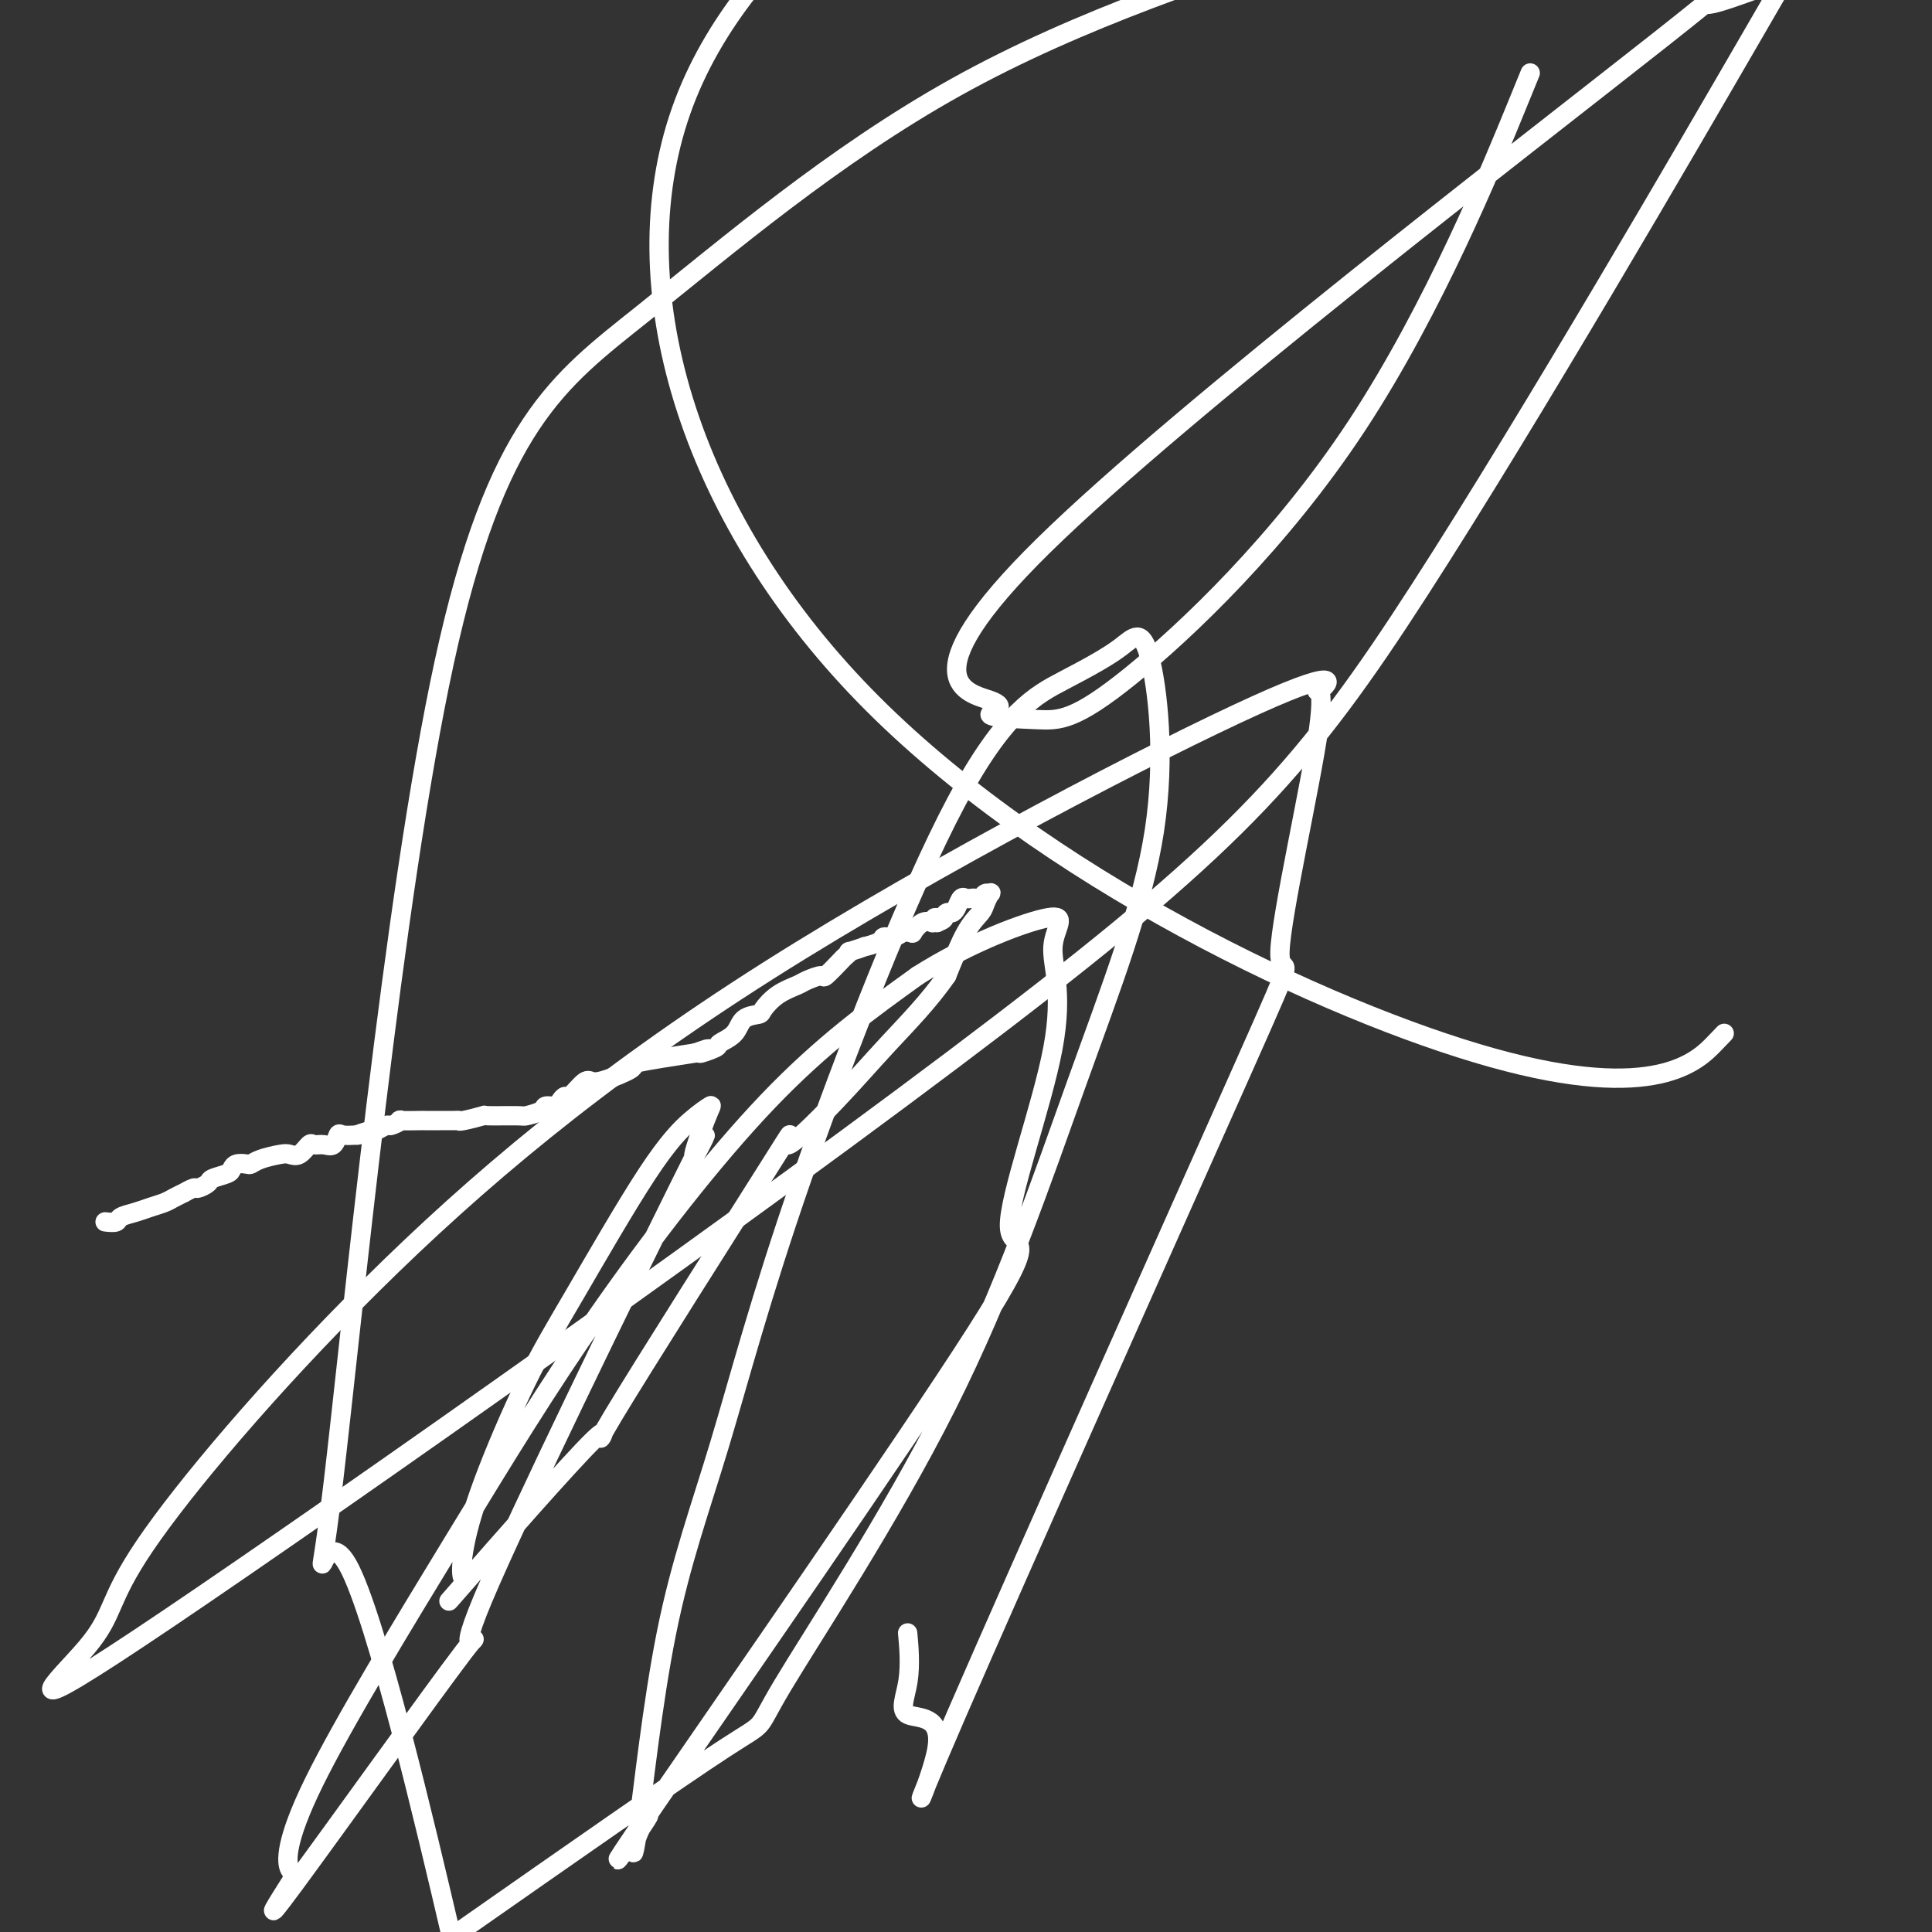
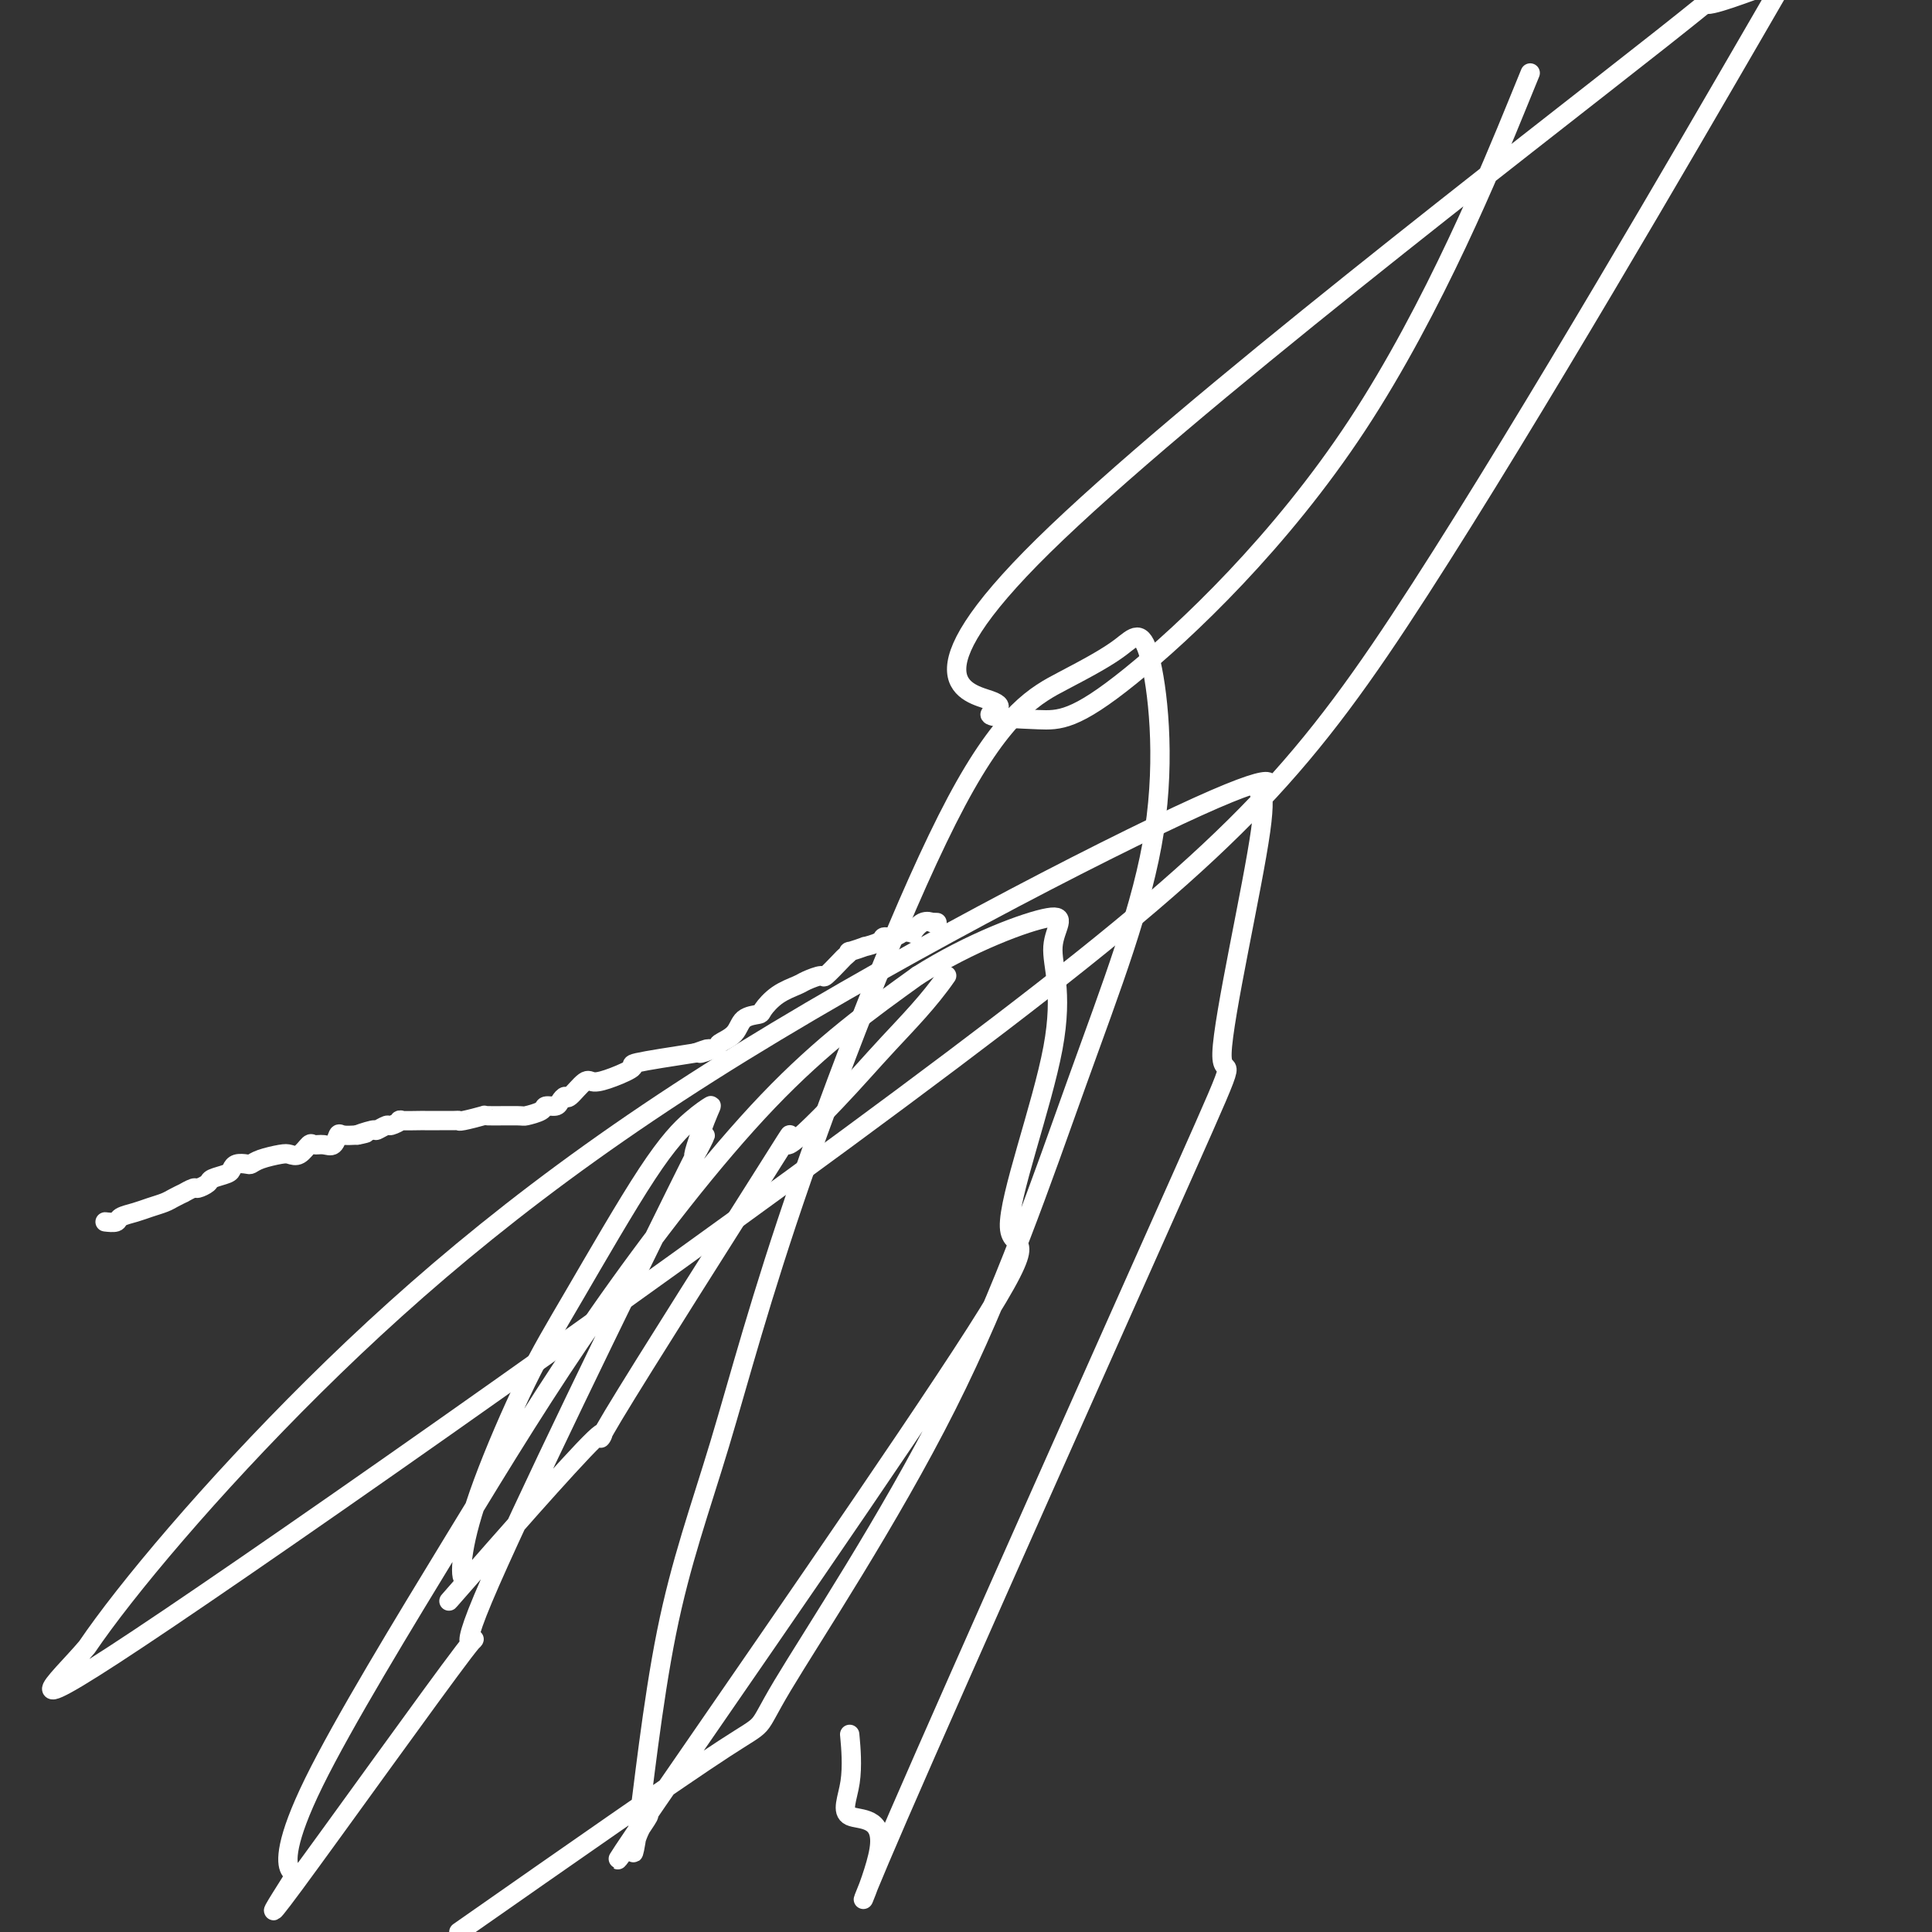
<svg xmlns="http://www.w3.org/2000/svg" viewBox="0 0 400 400" version="1.1">
  <rect x="0" y="0" width="400" height="400" fill="#333333" stroke="none" />
  <g fill="none" stroke="#FFFFFF" stroke-width="4" stroke-linecap="round" stroke-linejoin="round">
    <path d="M22,253c-0.216,-0.024 -0.431,-0.048 0,0c0.431,0.048 1.509,0.167 2,0c0.491,-0.167 0.396,-0.622 1,-1c0.604,-0.378 1.907,-0.680 3,-1c1.093,-0.320 1.976,-0.659 3,-1c1.024,-0.341 2.191,-0.684 3,-1c0.809,-0.316 1.262,-0.606 2,-1c0.738,-0.394 1.760,-0.893 2,-1c0.240,-0.107 -0.303,0.179 0,0c0.303,-0.179 1.451,-0.821 2,-1c0.549,-0.179 0.501,0.107 1,0c0.499,-0.107 1.547,-0.607 2,-1c0.453,-0.393 0.310,-0.680 1,-1c0.690,-0.320 2.212,-0.673 3,-1c0.788,-0.327 0.842,-0.626 1,-1c0.158,-0.374 0.420,-0.822 1,-1c0.580,-0.178 1.478,-0.087 2,0c0.522,0.087 0.667,0.169 1,0c0.333,-0.169 0.853,-0.589 2,-1c1.147,-0.411 2.923,-0.814 4,-1c1.077,-0.186 1.457,-0.156 2,0c0.543,0.156 1.248,0.436 2,0c0.752,-0.436 1.550,-1.588 2,-2c0.450,-0.412 0.553,-0.082 1,0c0.447,0.082 1.239,-0.083 2,0c0.761,0.083 1.493,0.414 2,0c0.507,-0.414 0.790,-1.573 1,-2c0.210,-0.427 0.346,-0.122 1,0c0.654,0.122 1.827,0.061 3,0" />
    <path d="M74,235c3.693,-0.863 0.427,-0.020 0,0c-0.427,0.020 1.985,-0.783 3,-1c1.015,-0.217 0.632,0.152 1,0c0.368,-0.152 1.486,-0.825 2,-1c0.514,-0.175 0.423,0.149 1,0c0.577,-0.149 1.822,-0.772 2,-1c0.178,-0.228 -0.712,-0.061 0,0c0.712,0.061 3.024,0.016 4,0c0.976,-0.016 0.615,-0.005 1,0c0.385,0.005 1.514,0.002 2,0c0.486,-0.002 0.328,-0.004 1,0c0.672,0.004 2.174,0.015 3,0c0.826,-0.015 0.975,-0.057 1,0c0.025,0.057 -0.073,0.212 1,0c1.073,-0.212 3.318,-0.792 4,-1c0.682,-0.208 -0.197,-0.046 1,0c1.197,0.046 4.471,-0.026 6,0c1.529,0.026 1.313,0.148 2,0c0.687,-0.148 2.279,-0.566 3,-1c0.721,-0.434 0.573,-0.884 1,-1c0.427,-0.116 1.431,0.101 2,0c0.569,-0.101 0.703,-0.520 1,-1c0.297,-0.480 0.756,-1.020 1,-1c0.244,0.020 0.274,0.601 1,0c0.726,-0.601 2.147,-2.384 3,-3c0.853,-0.616 1.137,-0.066 2,0c0.863,0.066 2.303,-0.354 4,-1c1.697,-0.646 3.649,-1.520 4,-2c0.351,-0.480 -0.900,-0.566 1,-1c1.900,-0.434 6.950,-1.217 12,-2" />
    <path d="M144,218c4.999,-1.806 1.498,-0.323 1,0c-0.498,0.323 2.007,-0.516 3,-1c0.993,-0.484 0.474,-0.614 1,-1c0.526,-0.386 2.096,-1.027 3,-2c0.904,-0.973 1.142,-2.278 2,-3c0.858,-0.722 2.336,-0.861 3,-1c0.664,-0.139 0.515,-0.276 1,-1c0.485,-0.724 1.605,-2.033 3,-3c1.395,-0.967 3.064,-1.590 4,-2c0.936,-0.410 1.139,-0.606 2,-1c0.861,-0.394 2.379,-0.985 3,-1c0.621,-0.015 0.345,0.547 1,0c0.655,-0.547 2.240,-2.203 3,-3c0.760,-0.797 0.694,-0.735 1,-1c0.306,-0.265 0.982,-0.858 1,-1c0.018,-0.142 -0.624,0.168 0,0c0.624,-0.168 2.513,-0.815 3,-1c0.487,-0.185 -0.427,0.090 0,0c0.427,-0.090 2.194,-0.546 3,-1c0.806,-0.454 0.651,-0.907 1,-1c0.349,-0.093 1.202,0.173 2,0c0.798,-0.173 1.540,-0.786 2,-1c0.460,-0.214 0.639,-0.029 1,0c0.361,0.029 0.905,-0.097 1,0c0.095,0.097 -0.259,0.418 0,0c0.259,-0.418 1.131,-1.576 2,-2c0.869,-0.424 1.734,-0.114 2,0c0.266,0.114 -0.067,0.033 0,0c0.067,-0.033 0.533,-0.016 1,0" />
-     <path d="M194,191c2.797,-1.150 0.791,-1.026 0,-1c-0.791,0.026 -0.367,-0.047 0,0c0.367,0.047 0.676,0.215 1,0c0.324,-0.215 0.664,-0.814 1,-1c0.336,-0.186 0.667,0.041 1,0c0.333,-0.041 0.666,-0.351 1,-1c0.334,-0.649 0.667,-1.637 1,-2c0.333,-0.363 0.666,-0.101 1,0c0.334,0.101 0.667,0.042 1,0c0.333,-0.042 0.664,-0.065 1,0c0.336,0.065 0.675,0.220 1,0c0.325,-0.220 0.635,-0.814 1,-1c0.365,-0.186 0.783,0.035 1,0c0.217,-0.035 0.232,-0.327 0,0c-0.232,0.327 -0.712,1.273 -1,2c-0.288,0.727 -0.385,1.234 -1,2c-0.615,0.766 -1.747,1.790 -3,4c-1.253,2.210 -2.626,5.605 -4,9" />
    <path d="M196,202c-3.626,5.258 -8.192,9.902 -12,14c-3.808,4.098 -6.859,7.650 -11,12c-4.141,4.350 -9.373,9.496 -10,9c-0.627,-0.496 3.351,-6.636 -4,5c-7.351,11.636 -26.029,41.048 -32,51c-5.971,9.952 0.766,0.443 -4,5c-4.766,4.557 -21.035,23.180 -27,30c-5.965,6.820 -1.627,1.838 0,0c1.627,-1.838 0.544,-0.533 0,-1c-0.544,-0.467 -0.550,-2.706 0,-6c0.550,-3.294 1.654,-7.645 4,-14c2.346,-6.355 5.932,-14.716 9,-21c3.068,-6.284 5.617,-10.493 10,-18c4.383,-7.507 10.599,-18.314 15,-25c4.401,-6.686 6.985,-9.252 9,-11c2.015,-1.748 3.459,-2.679 4,-3c0.541,-0.321 0.178,-0.032 -1,3c-1.178,3.032 -3.172,8.809 -2,7c1.172,-1.809 5.511,-11.202 -4,8c-9.511,19.202 -32.870,66.999 -40,84c-7.130,17.001 1.970,3.208 -4,11c-5.970,7.792 -27.009,37.171 -35,48c-7.991,10.829 -2.934,3.110 -1,0c1.934,-3.110 0.746,-1.609 0,-3c-0.746,-1.391 -1.051,-5.674 5,-18c6.051,-12.326 18.457,-32.696 29,-50c10.543,-17.304 19.223,-31.543 30,-47c10.777,-15.457 23.651,-32.130 35,-44c11.349,-11.870 21.175,-18.935 31,-26" />
    <path d="M190,202c10.902,-6.928 22.657,-11.249 27,-12c4.343,-0.751 1.275,2.068 1,6c-0.275,3.932 2.243,8.978 0,21c-2.243,12.022 -9.246,31.019 -9,37c0.246,5.981 7.740,-1.055 -7,22c-14.740,23.055 -51.715,76.200 -66,97c-14.285,20.800 -5.881,9.255 -3,5c2.881,-4.255 0.237,-1.221 -1,2c-1.237,3.221 -1.068,6.627 0,-1c1.068,-7.627 3.036,-26.289 6,-41c2.964,-14.711 6.925,-25.472 11,-39c4.075,-13.528 8.266,-29.822 17,-55c8.734,-25.178 22.012,-59.241 32,-78c9.988,-18.759 16.687,-22.213 22,-25c5.313,-2.787 9.241,-4.908 12,-7c2.759,-2.092 4.347,-4.155 6,2c1.653,6.155 3.369,20.529 1,36c-2.369,15.471 -8.823,32.041 -16,52c-7.177,19.959 -15.078,43.309 -27,67c-11.922,23.691 -27.863,47.725 -34,58c-6.137,10.275 -2.468,6.793 -12,13c-9.532,6.207 -32.266,22.104 -55,38" />
-     <path d="M93,399c2.162,9.226 4.323,18.453 0,0c-4.323,-18.453 -15.132,-64.585 -21,-75c-5.868,-10.415 -6.796,14.886 -3,-17c3.796,-31.886 12.317,-120.959 23,-170c10.683,-49.041 23.530,-58.049 41,-72c17.470,-13.951 39.563,-32.843 65,-47c25.437,-14.157 54.219,-23.578 83,-33" />
-     <path d="M355,216c1.718,-1.783 3.435,-3.566 0,0c-3.435,3.566 -12.024,12.482 -46,3c-33.976,-9.482 -93.340,-37.360 -130,-75c-36.660,-37.640 -50.617,-85.040 -38,-121c12.617,-35.960 51.809,-60.480 91,-85" />
    <path d="M314,22c2.440,-5.971 4.880,-11.942 0,0c-4.880,11.942 -17.081,41.796 -33,66c-15.919,24.204 -35.556,42.759 -47,52c-11.444,9.241 -14.695,9.167 -19,9c-4.305,-0.167 -9.666,-0.426 -10,-1c-0.334,-0.574 4.358,-1.463 0,-3c-4.358,-1.537 -17.766,-3.721 11,-32c28.766,-28.279 99.706,-82.652 128,-105c28.294,-22.348 13.941,-12.671 10,-9c-3.941,3.671 2.529,1.335 9,-1" />
-     <path d="M363,7c6.534,-11.274 13.067,-22.547 0,0c-13.067,22.547 -45.735,78.916 -69,115c-23.265,36.084 -37.126,51.885 -87,90c-49.874,38.115 -135.763,98.545 -172,123c-36.237,24.455 -22.824,12.936 -17,6c5.824,-6.936 4.060,-9.287 12,-21c7.940,-11.713 25.585,-32.787 47,-54c21.415,-21.213 46.600,-42.566 82,-65c35.400,-22.434 81.014,-45.951 101,-55c19.986,-9.049 14.344,-3.631 13,-3c-1.344,0.631 1.611,-3.524 0,8c-1.611,11.524 -7.786,38.728 -8,46c-0.214,7.272 5.533,-5.390 -8,25c-13.533,30.390 -46.348,103.830 -59,133c-12.652,29.170 -5.142,14.070 -4,7c1.142,-7.070 -4.086,-6.112 -6,-7c-1.914,-0.888 -0.515,-3.624 0,-7c0.515,-3.376 0.147,-7.393 0,-9c-0.147,-1.607 -0.074,-0.803 0,0" />
+     <path d="M363,7c6.534,-11.274 13.067,-22.547 0,0c-13.067,22.547 -45.735,78.916 -69,115c-23.265,36.084 -37.126,51.885 -87,90c-49.874,38.115 -135.763,98.545 -172,123c-36.237,24.455 -22.824,12.936 -17,6c7.940,-11.713 25.585,-32.787 47,-54c21.415,-21.213 46.600,-42.566 82,-65c35.400,-22.434 81.014,-45.951 101,-55c19.986,-9.049 14.344,-3.631 13,-3c-1.344,0.631 1.611,-3.524 0,8c-1.611,11.524 -7.786,38.728 -8,46c-0.214,7.272 5.533,-5.390 -8,25c-13.533,30.390 -46.348,103.830 -59,133c-12.652,29.170 -5.142,14.070 -4,7c1.142,-7.070 -4.086,-6.112 -6,-7c-1.914,-0.888 -0.515,-3.624 0,-7c0.515,-3.376 0.147,-7.393 0,-9c-0.147,-1.607 -0.074,-0.803 0,0" />
  </g>
</svg>